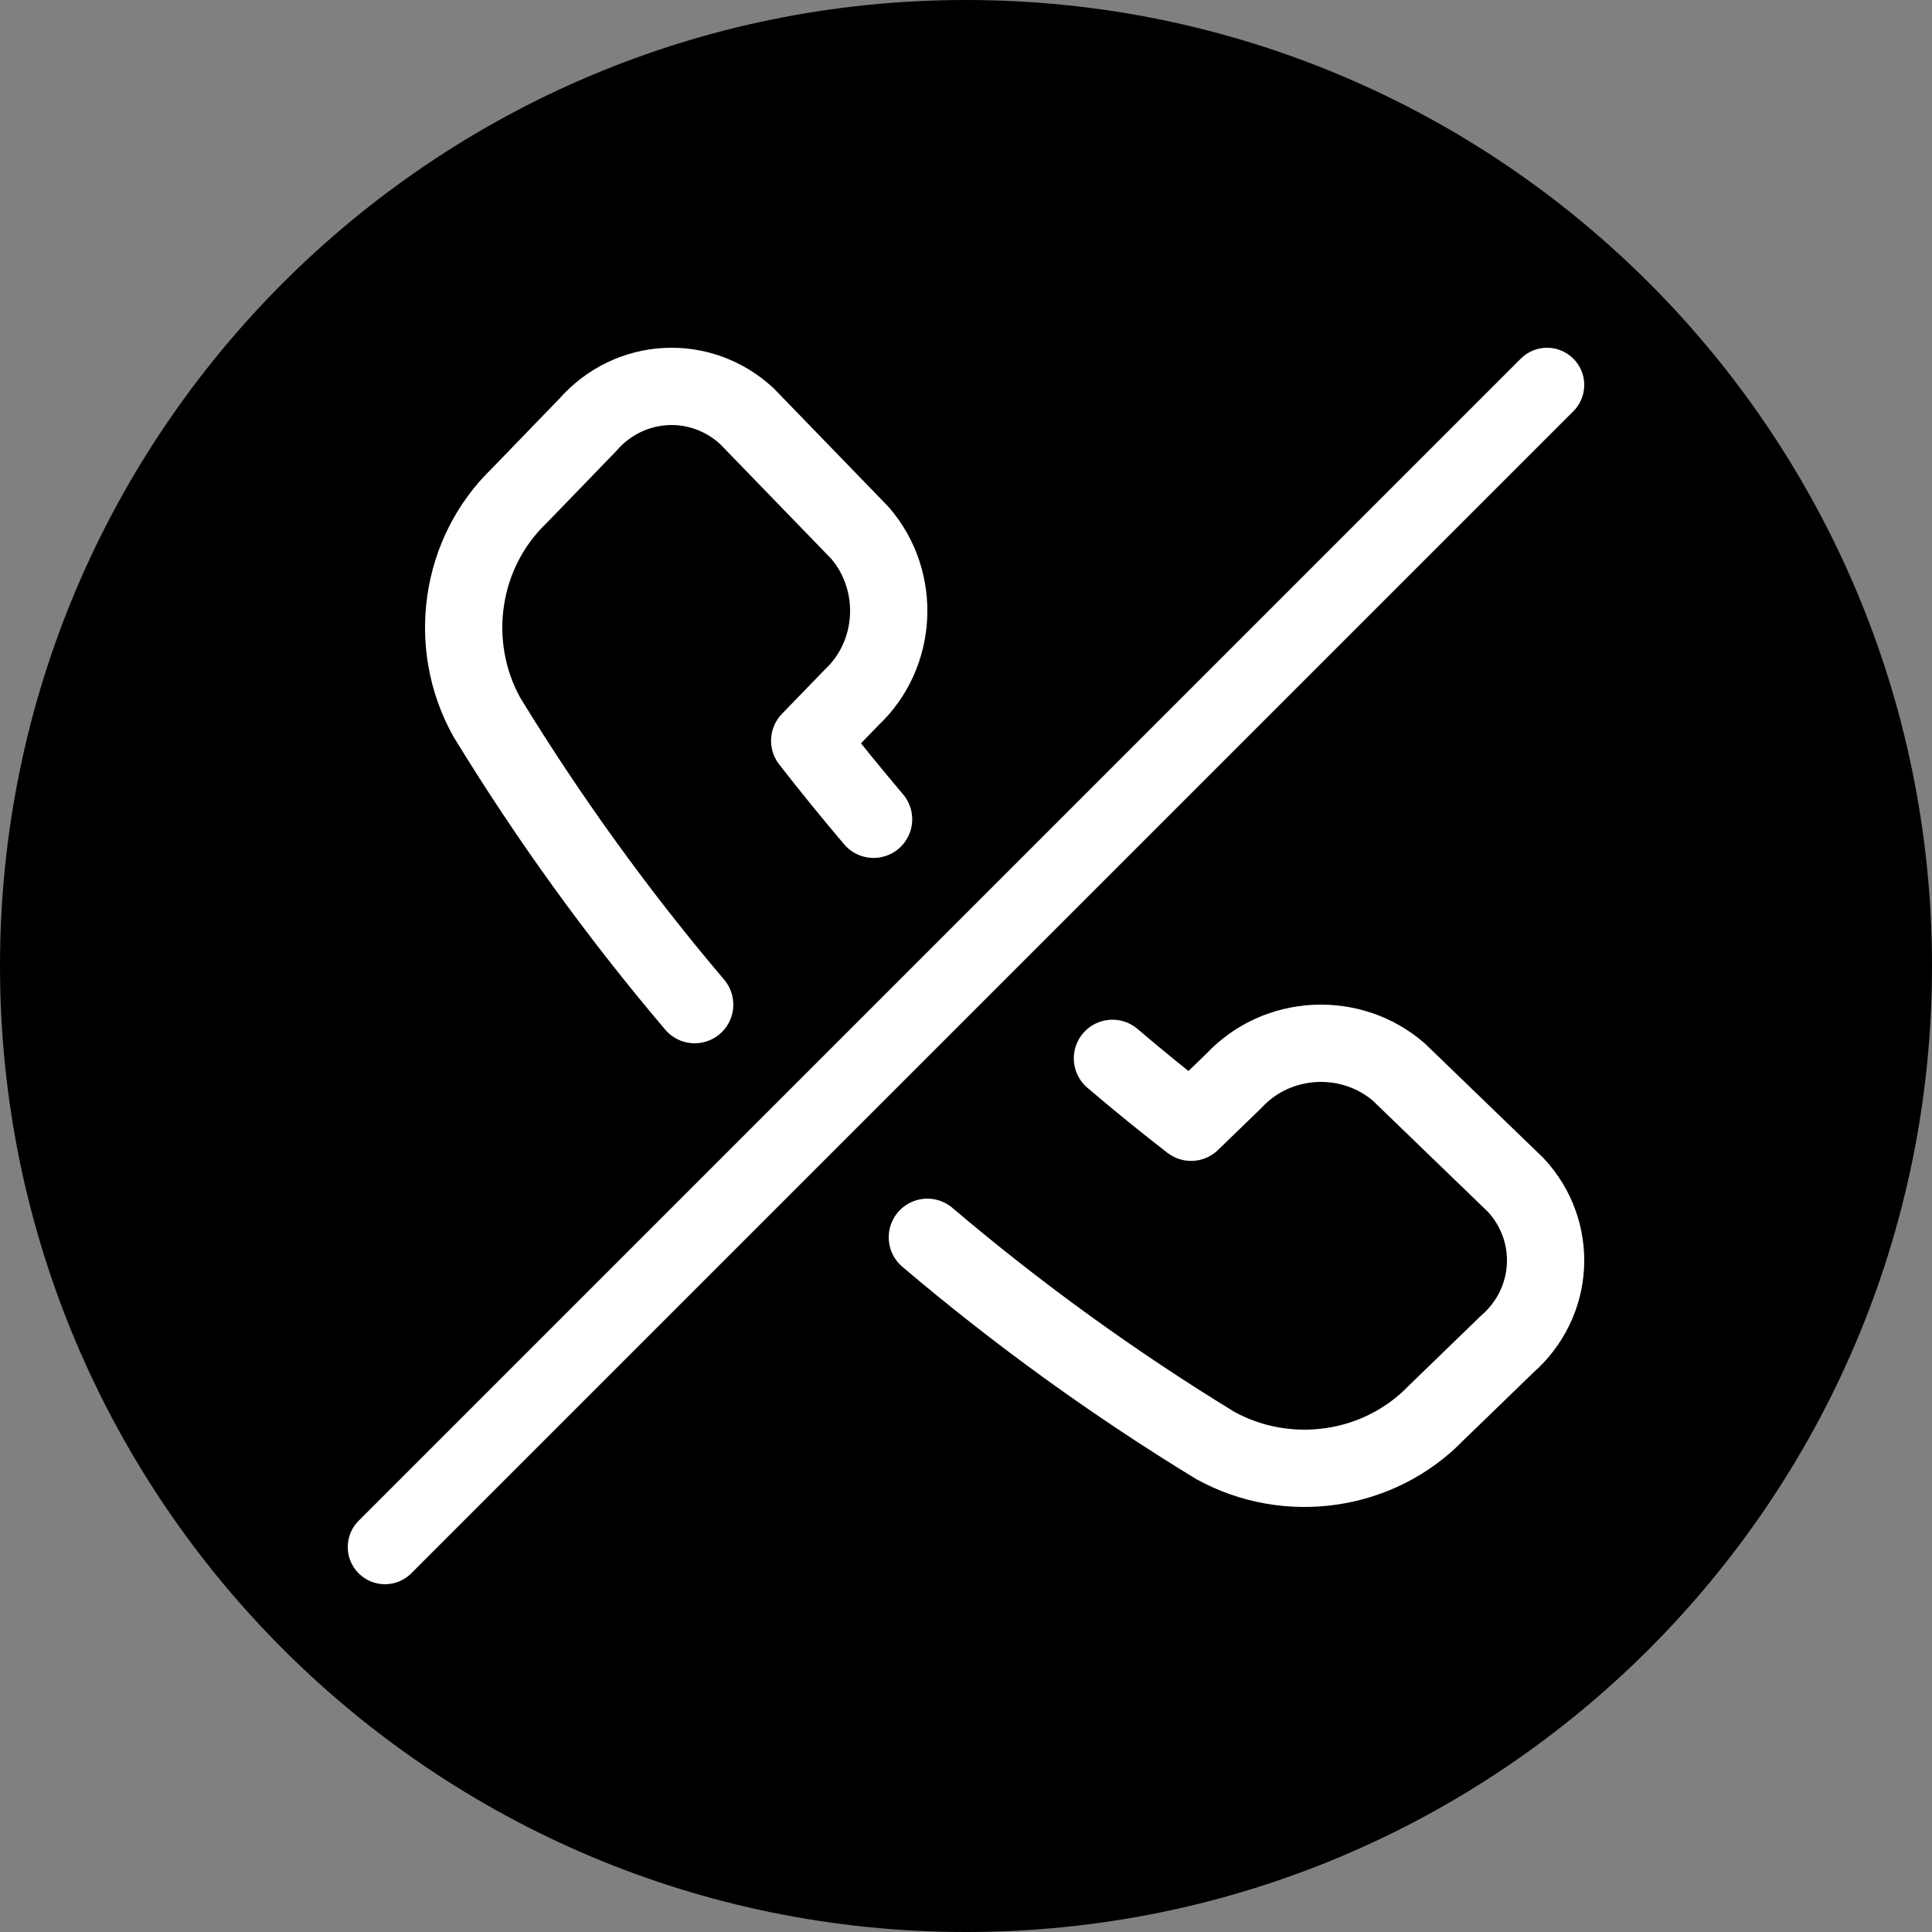
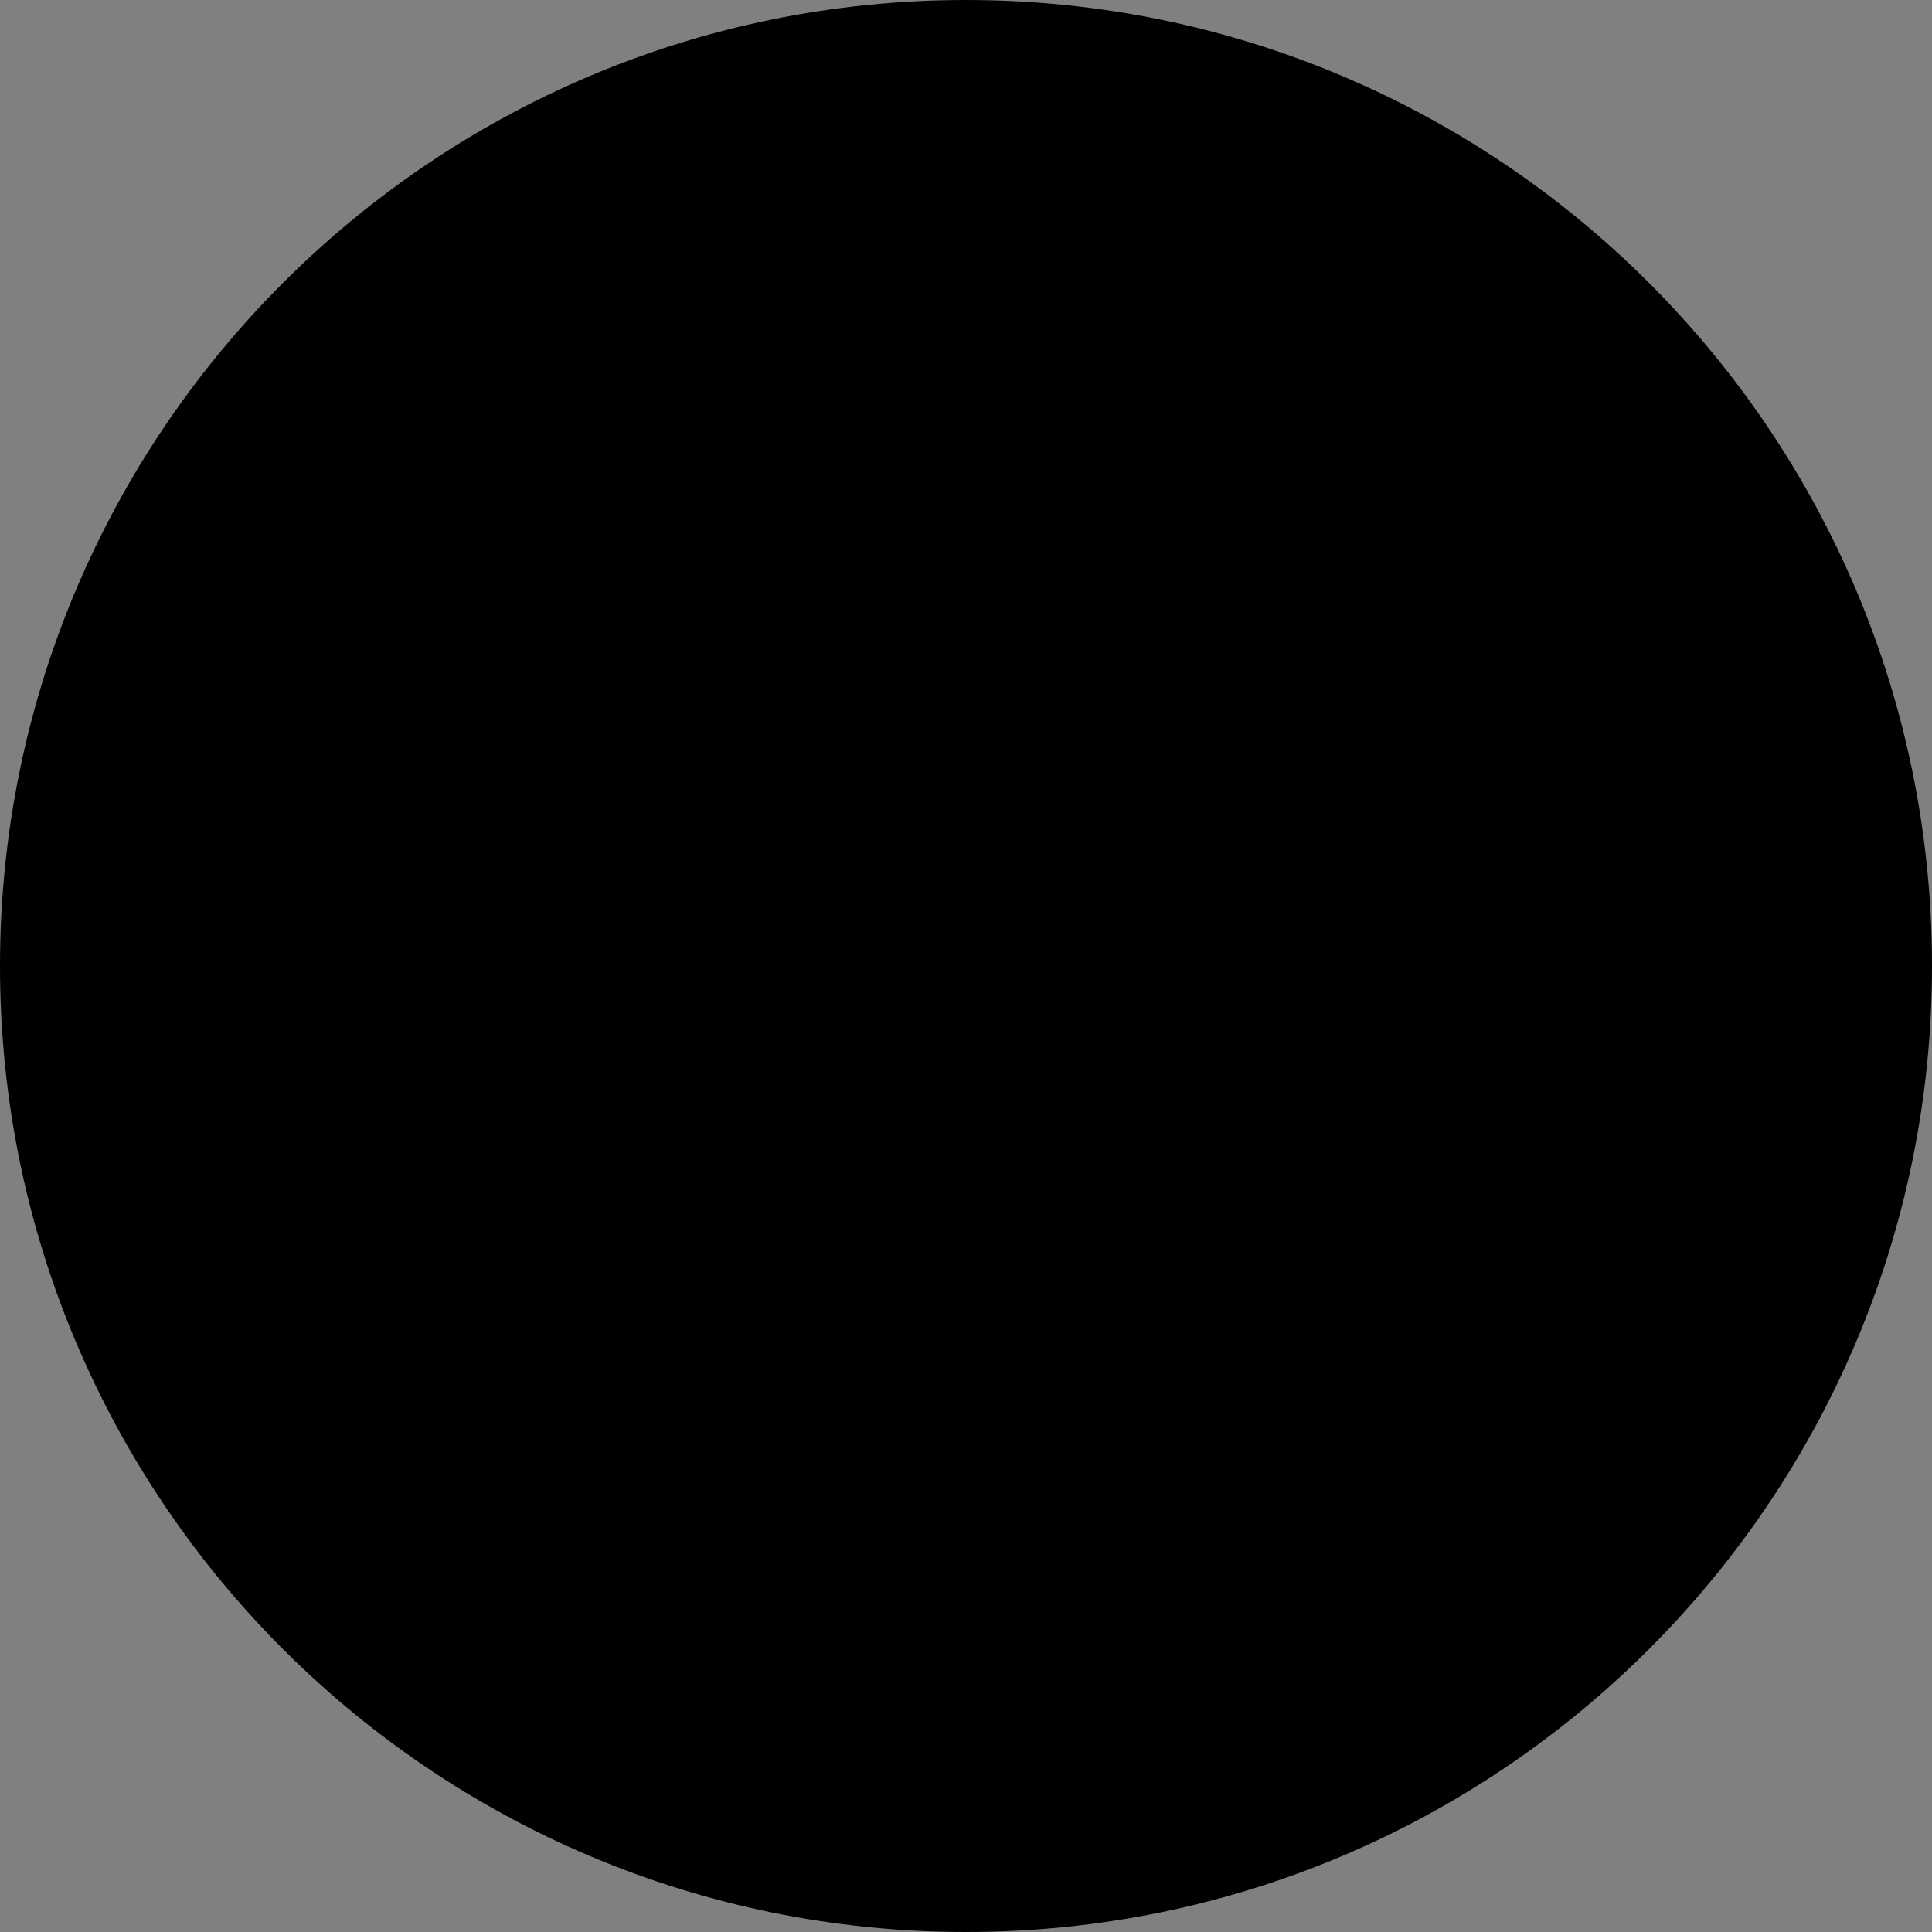
<svg xmlns="http://www.w3.org/2000/svg" width="50" height="50" viewBox="0 0 50 50" fill="none">
  <rect x="0" y="0" width="50" height="50" fill="#808080" stroke="none" />
  <path fill-rule="evenodd" clip-rule="evenodd" d="M25 50C38.807 50 50 38.807 50 25C50 11.193 38.807 0 25 0C11.193 0 0 11.193 0 25C0 38.807 11.193 50 25 50Z" fill="black" />
-   <path d="M22.608 21.203C22.038 20.531 21.487 19.854 20.955 19.17L22.04 18.05C23.231 16.932 23.327 15.031 22.255 13.791L19.33 10.771C18.131 9.661 16.291 9.761 15.213 10.995L13.431 12.837C11.904 14.309 11.557 16.675 12.593 18.549C14.196 21.175 15.997 23.666 17.978 26" stroke="white" stroke-width="2" stroke-linecap="round" stroke-linejoin="round" />
-   <path d="M24 32.021C26.332 34.003 28.823 35.804 31.449 37.407C33.324 38.442 35.689 38.096 37.163 36.571L39.004 34.788C40.239 33.709 40.339 31.868 39.229 30.669L36.202 27.745C34.963 26.673 33.062 26.769 31.945 27.96L30.825 29.044C30.141 28.515 29.463 27.964 28.79 27.39" stroke="white" stroke-width="2" stroke-linecap="round" stroke-linejoin="round" />
-   <path d="M39.357 9.282C39.733 8.906 40.342 8.906 40.718 9.282C41.078 9.641 41.093 10.214 40.765 10.593L40.718 10.643L10.643 40.718C10.267 41.094 9.658 41.094 9.282 40.718C8.922 40.359 8.907 39.785 9.235 39.407L9.282 39.357L39.357 9.282Z" fill="white" />
</svg>